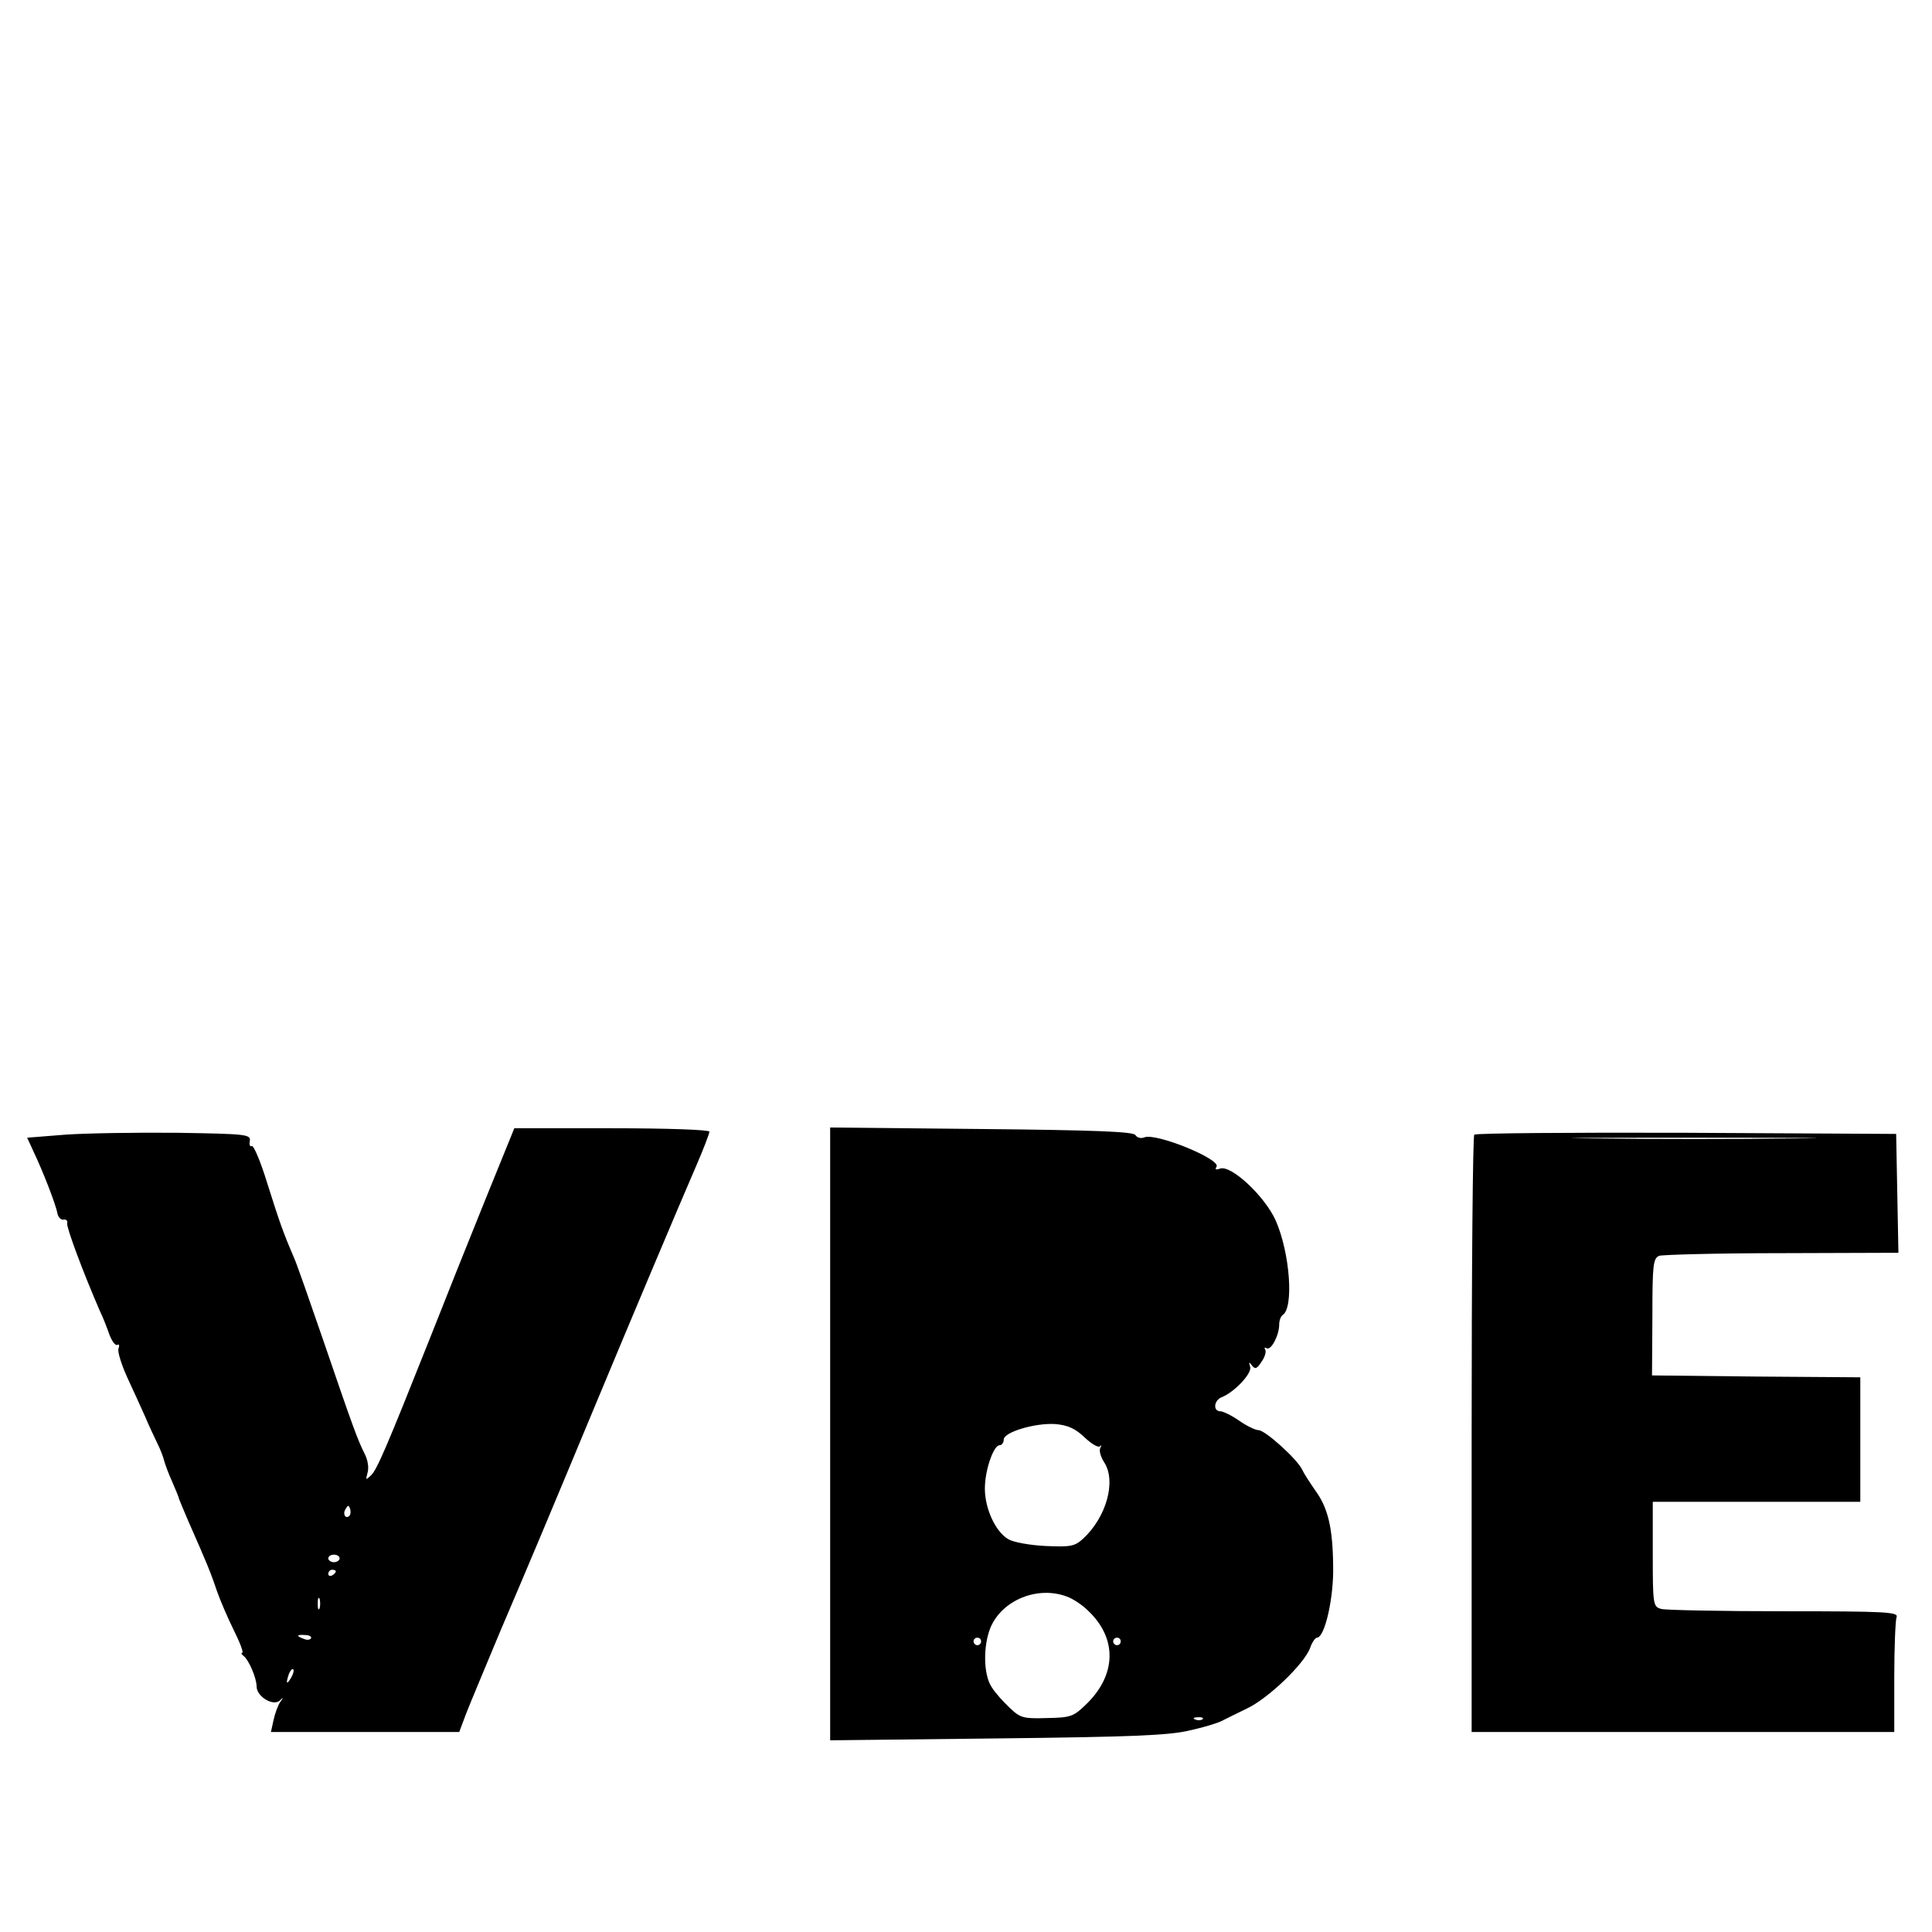
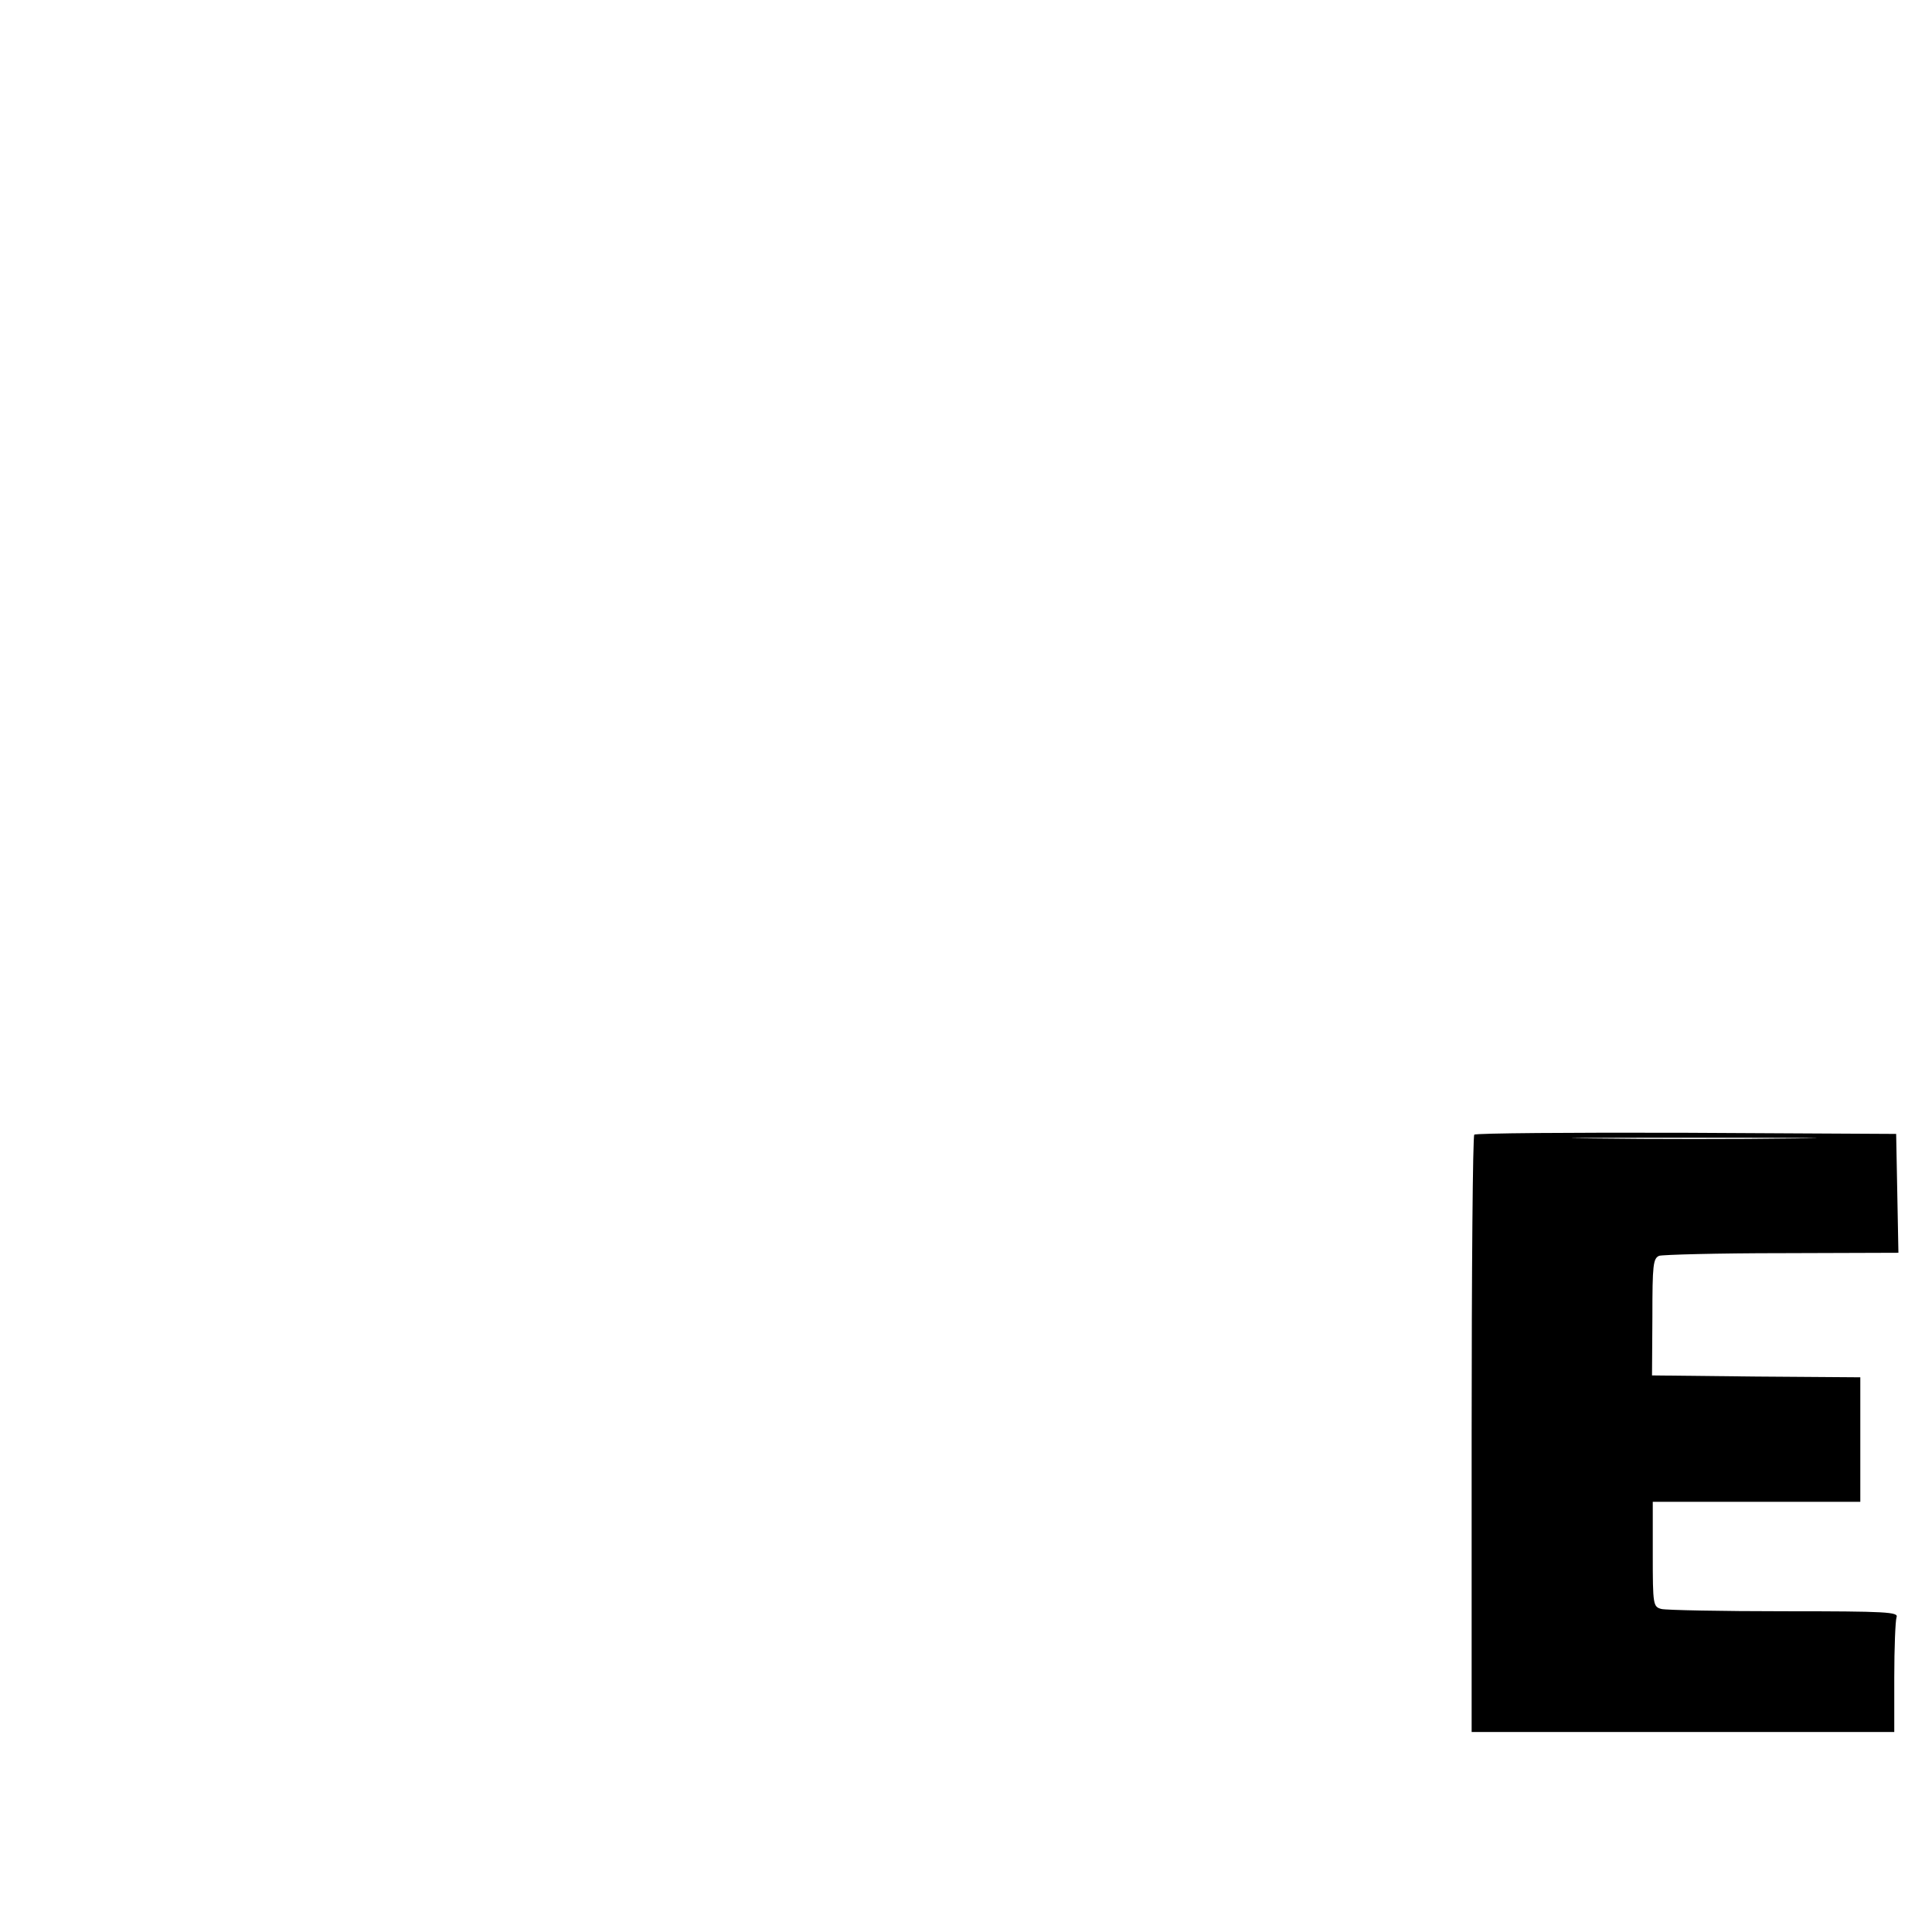
<svg xmlns="http://www.w3.org/2000/svg" version="1.0" width="512pt" height="512pt" viewBox="0 0 512 512" preserveAspectRatio="xMidYMid meet">
  <g transform="translate(0,512) scale(0.1,-0.1)" fill="#000000" stroke="none">
-     <path d="M1285 1938 c-43 -106 -108 -269 -145 -363 -117 -294 -141 -350 -157 -365 -14 -13 -14 -13 -9 7 4 13 1 34 -8 51 -18 36 -29 65 -110 302 -35 102 -69 199 -76 215 -31 72 -39 96 -71 197 -18 59 -37 104 -42 101 -4 -3 -7 3 -5 13 3 18 -9 19 -192 22 -107 1 -241 -1 -297 -5 l-101 -8 16 -35 c25 -52 60 -142 64 -165 2 -11 10 -19 17 -17 6 1 11 -3 9 -10 -2 -11 41 -127 87 -233 8 -16 19 -45 25 -62 7 -18 16 -30 21 -27 5 3 6 -2 3 -10 -3 -8 8 -43 24 -78 16 -34 37 -81 47 -103 9 -22 24 -53 32 -70 8 -16 16 -37 18 -46 2 -8 11 -33 21 -55 9 -21 18 -42 18 -45 1 -3 12 -30 25 -60 48 -109 59 -135 75 -183 9 -26 30 -75 46 -107 16 -32 26 -59 22 -59 -4 0 -2 -4 3 -8 14 -10 35 -59 35 -81 0 -27 43 -53 61 -38 10 10 11 9 2 -3 -6 -8 -14 -30 -18 -48 l-7 -32 250 0 249 0 18 48 c10 26 52 126 92 222 76 178 119 280 248 590 94 226 223 532 269 638 20 46 36 88 36 93 0 5 -110 9 -259 9 l-258 0 -78 -192z m-359 -835 c-10 -10 -19 5 -10 18 6 11 8 11 12 0 2 -7 1 -15 -2 -18z m-26 -113 c0 -5 -7 -10 -15 -10 -8 0 -15 5 -15 10 0 6 7 10 15 10 8 0 15 -4 15 -10z m-10 -34 c0 -3 -4 -8 -10 -11 -5 -3 -10 -1 -10 4 0 6 5 11 10 11 6 0 10 -2 10 -4z m-43 -98 c-3 -7 -5 -2 -5 12 0 14 2 19 5 13 2 -7 2 -19 0 -25z m-23 -80 c-3 -4 -11 -5 -19 -1 -21 7 -19 12 4 10 11 0 18 -5 15 -9z m-53 -105 c-12 -20 -14 -14 -5 12 4 9 9 14 11 11 3 -2 0 -13 -6 -23z" />
-     <path d="M2200 1320 l0 -812 443 5 c355 4 455 8 509 21 37 8 76 20 85 25 10 5 40 20 67 33 56 26 153 119 168 161 5 15 14 27 18 27 21 0 45 107 43 190 -1 102 -14 155 -48 201 -13 19 -29 43 -34 54 -12 27 -98 105 -116 105 -8 0 -31 11 -51 25 -20 14 -43 25 -50 25 -20 0 -17 29 3 37 34 13 82 64 76 81 -4 13 -3 14 5 3 8 -10 13 -9 25 10 9 12 13 27 10 32 -3 6 -2 7 4 4 11 -7 33 34 33 63 0 10 4 21 9 25 30 18 20 163 -18 250 -29 65 -119 149 -148 138 -11 -4 -14 -2 -9 5 12 20 -160 90 -191 78 -9 -4 -20 -1 -24 6 -6 9 -104 13 -408 16 l-401 4 0 -812z m674 -9 c18 -17 36 -28 41 -24 4 5 5 3 1 -4 -4 -7 1 -24 10 -38 33 -50 6 -146 -56 -203 -22 -20 -33 -22 -100 -19 -41 2 -85 10 -98 18 -34 20 -62 81 -62 134 0 49 23 115 39 115 6 0 11 7 11 15 0 20 85 45 138 41 32 -3 52 -12 76 -35z m-47 -422 c15 -5 41 -22 56 -37 79 -74 76 -172 -6 -250 -32 -31 -40 -34 -103 -35 -61 -2 -70 0 -98 27 -17 16 -39 40 -48 55 -22 33 -23 109 -3 158 31 73 125 111 202 82z m-227 -119 c0 -5 -4 -10 -10 -10 -5 0 -10 5 -10 10 0 6 5 10 10 10 6 0 10 -4 10 -10z m370 0 c0 -5 -4 -10 -10 -10 -5 0 -10 5 -10 10 0 6 5 10 10 10 6 0 10 -4 10 -10z m217 -206 c-3 -3 -12 -4 -19 -1 -8 3 -5 6 6 6 11 1 17 -2 13 -5z" />
    <path d="M3907 2113 c-4 -3 -7 -361 -7 -795 l0 -788 560 0 560 0 0 144 c0 79 3 151 6 160 6 14 -25 16 -297 16 -167 0 -314 3 -326 6 -22 6 -23 10 -23 145 l0 139 275 0 275 0 0 165 0 165 -276 2 -276 3 1 155 c0 139 2 155 18 162 10 3 156 7 326 7 l308 1 -3 158 -3 157 -556 3 c-305 1 -559 -1 -562 -5z m845 -10 c-144 -2 -380 -2 -525 0 -144 1 -26 2 263 2 289 0 407 -1 262 -2z" />
  </g>
</svg>